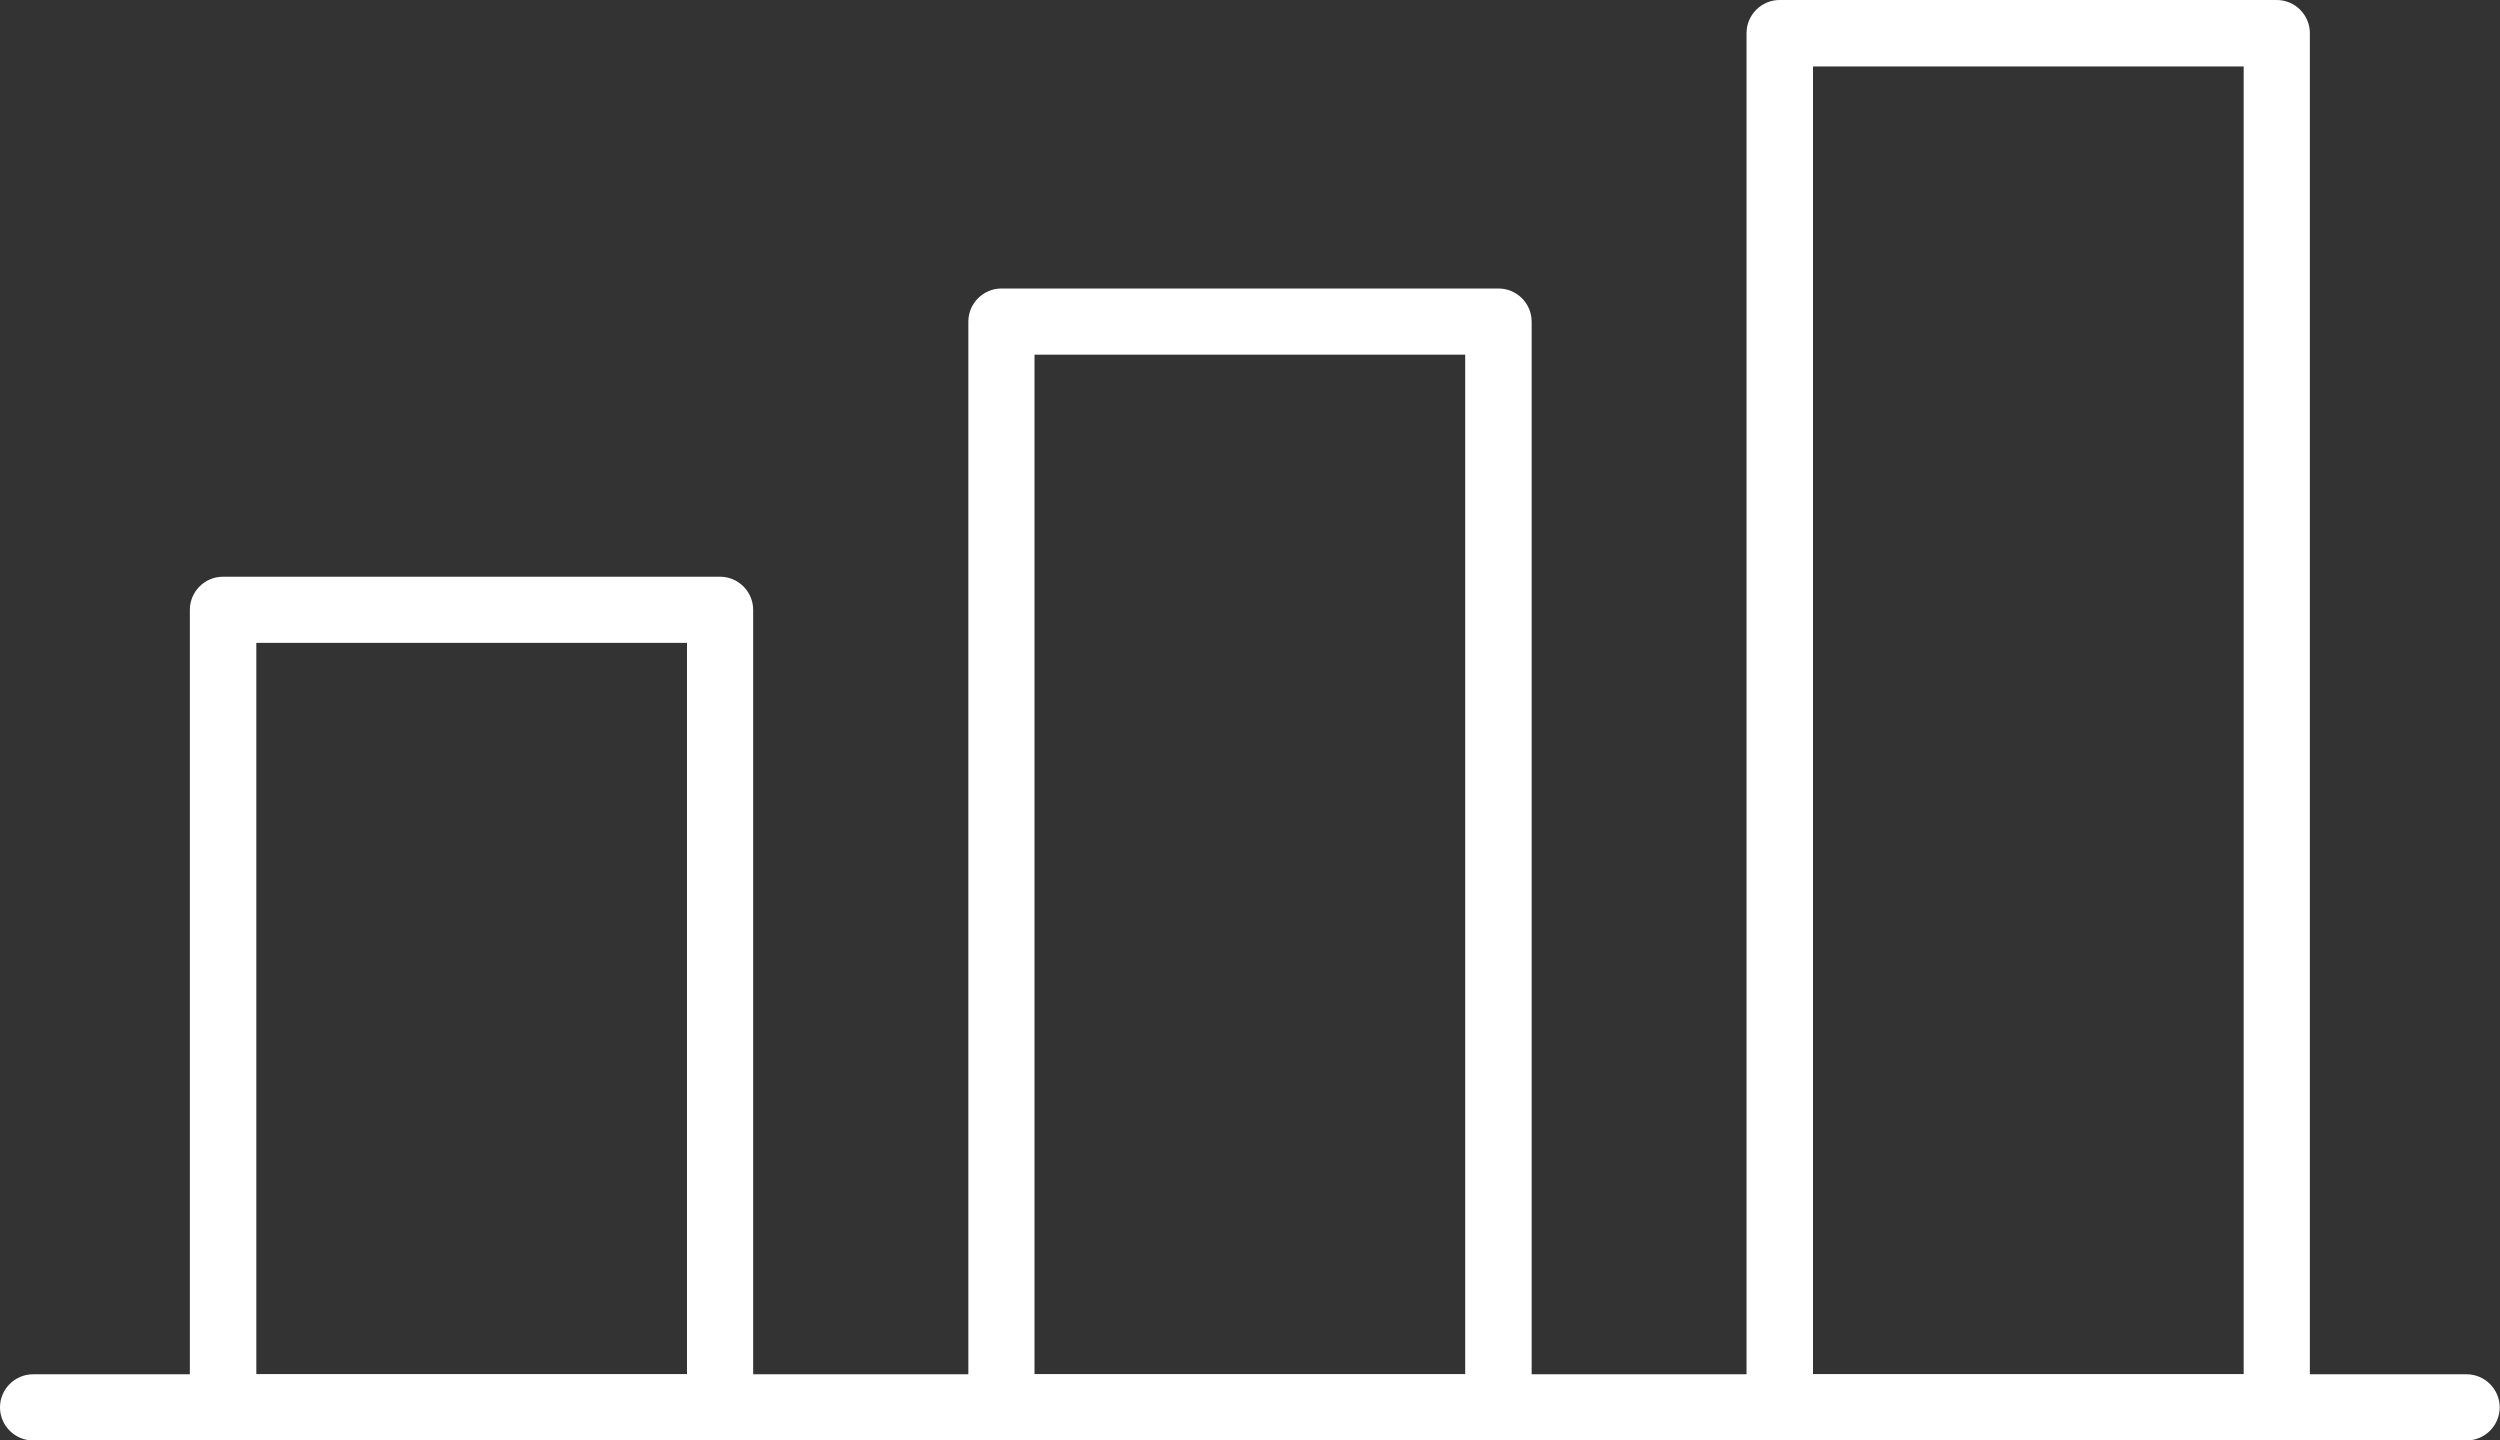
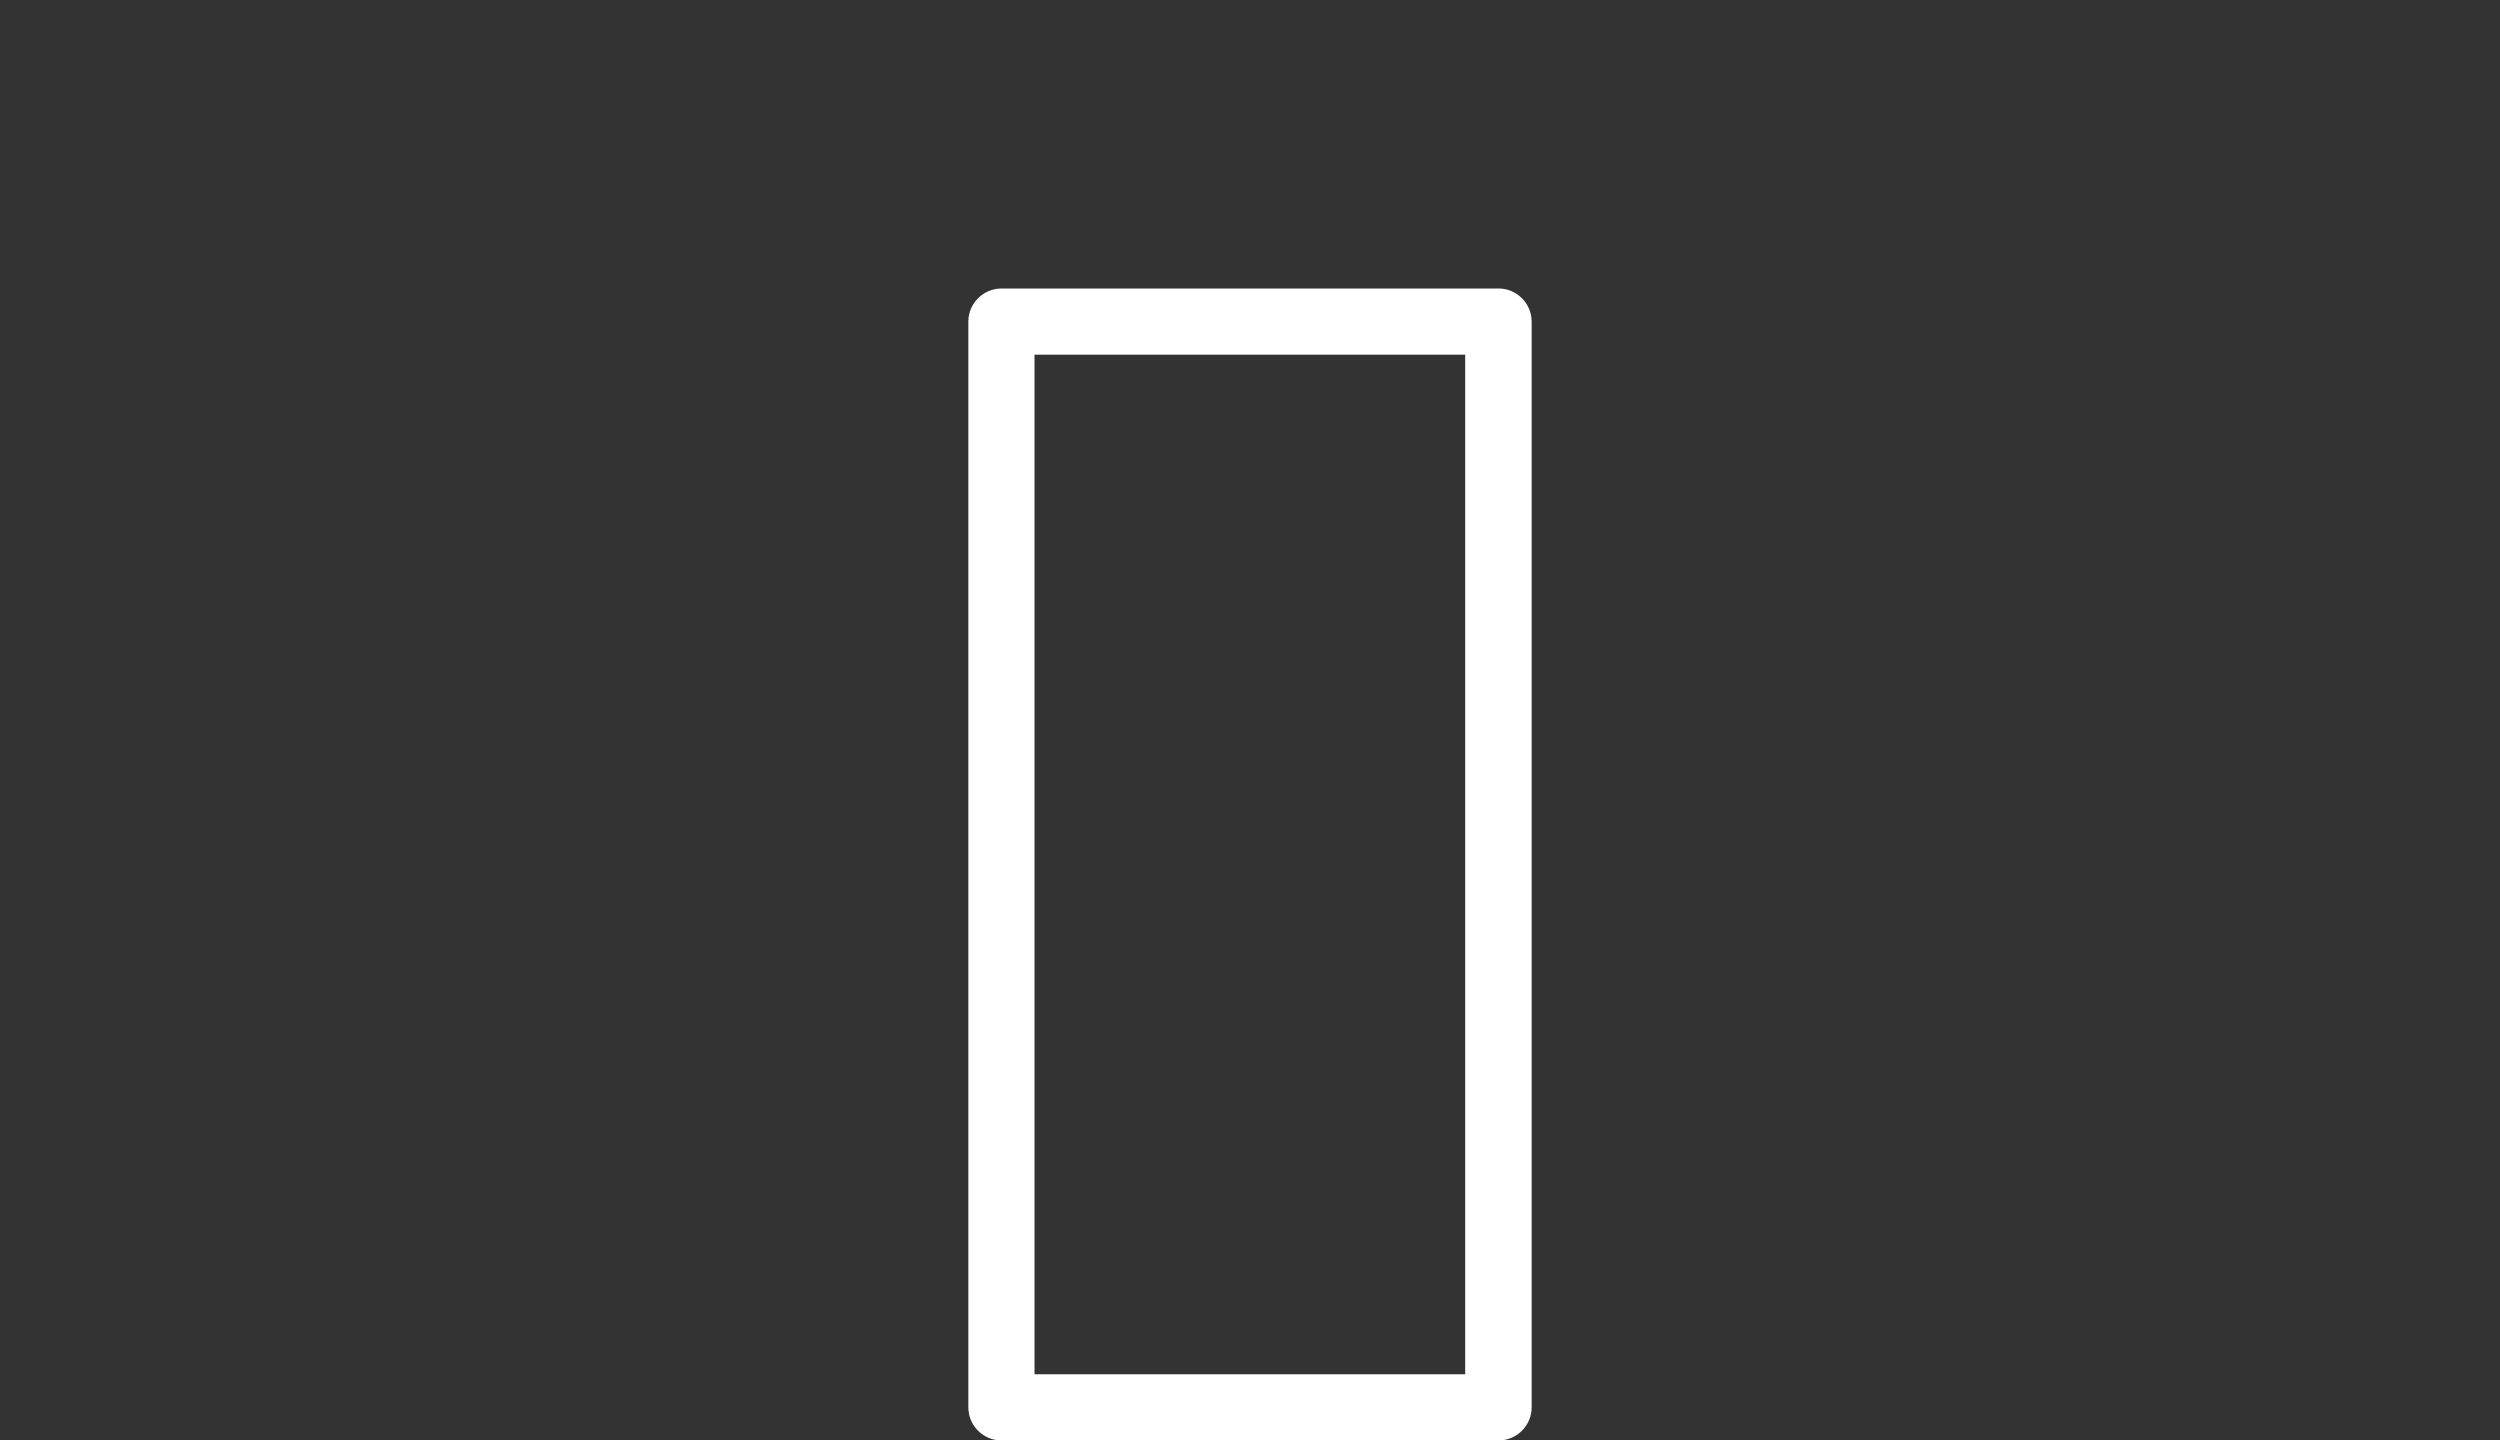
<svg xmlns="http://www.w3.org/2000/svg" viewBox="0 0 83.88 48.33" data-name="Layer 2" id="Layer_2">
  <rect x="0" y="0" width="83.88" height="48.33" fill="#333333" stroke="none" />
  <defs>
    <style>
      .cls-1 {
        fill: #fff;
      }
    </style>
  </defs>
  <g data-name="Layer 1" id="Layer_1-2">
    <g>
-       <path d="M82.76,48.33H1.11c-.61,0-1.11-.5-1.11-1.11s.5-1.11,1.11-1.11h81.65c.61,0,1.11.5,1.11,1.11s-.5,1.11-1.11,1.11Z" class="cls-1" />
      <g>
-         <path d="M24.16,48.33H7.48c-.61,0-1.11-.5-1.11-1.11v-26.76c0-.61.5-1.11,1.11-1.11h16.68c.61,0,1.11.5,1.11,1.11v26.76c0,.61-.5,1.11-1.11,1.11ZM8.6,46.11h14.45v-24.54h-14.45v24.54Z" class="cls-1" />
        <path d="M50.28,48.33h-16.68c-.61,0-1.11-.5-1.11-1.11V10.79c0-.61.5-1.11,1.11-1.11h16.68c.61,0,1.11.5,1.11,1.11v36.43c0,.61-.5,1.11-1.11,1.11ZM34.71,46.11h14.45V11.9h-14.45v34.21Z" class="cls-1" />
-         <path d="M76.39,48.33h-16.68c-.61,0-1.11-.5-1.11-1.11V1.11c0-.61.5-1.11,1.11-1.11h16.68c.61,0,1.11.5,1.11,1.11v46.11c0,.61-.5,1.11-1.11,1.11ZM60.83,46.11h14.45V2.23h-14.45v43.88Z" class="cls-1" />
      </g>
    </g>
  </g>
</svg>